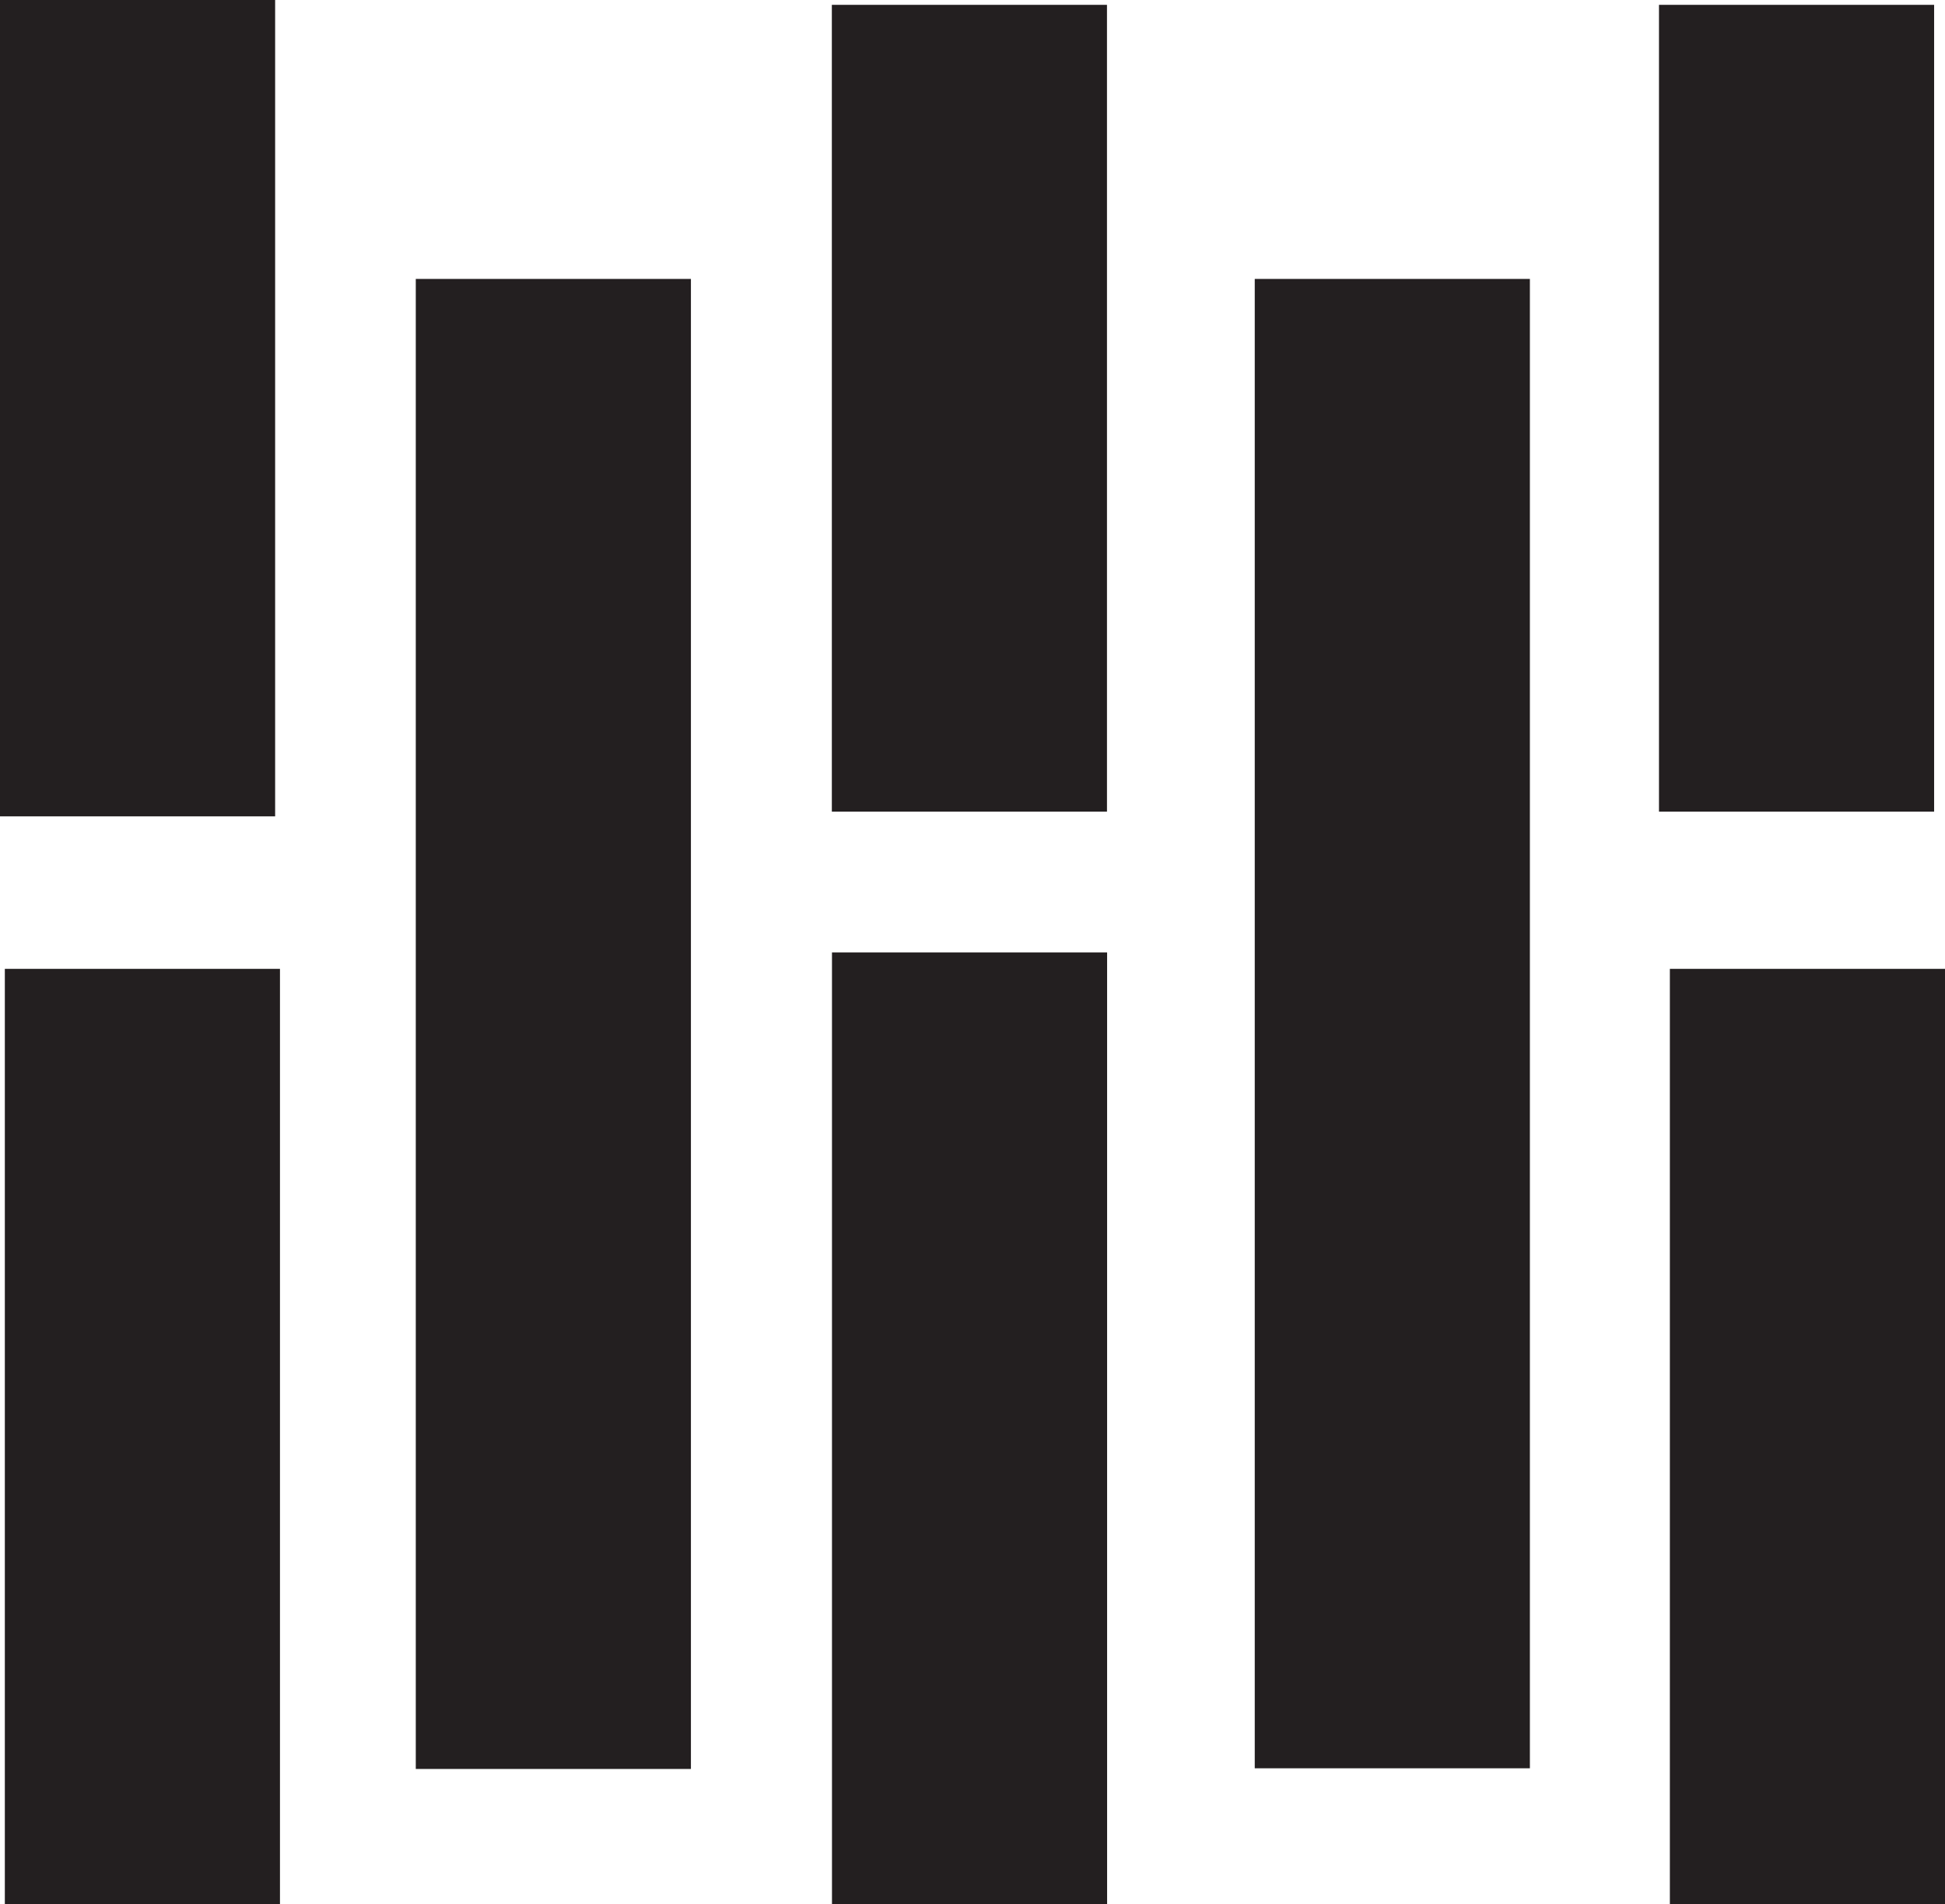
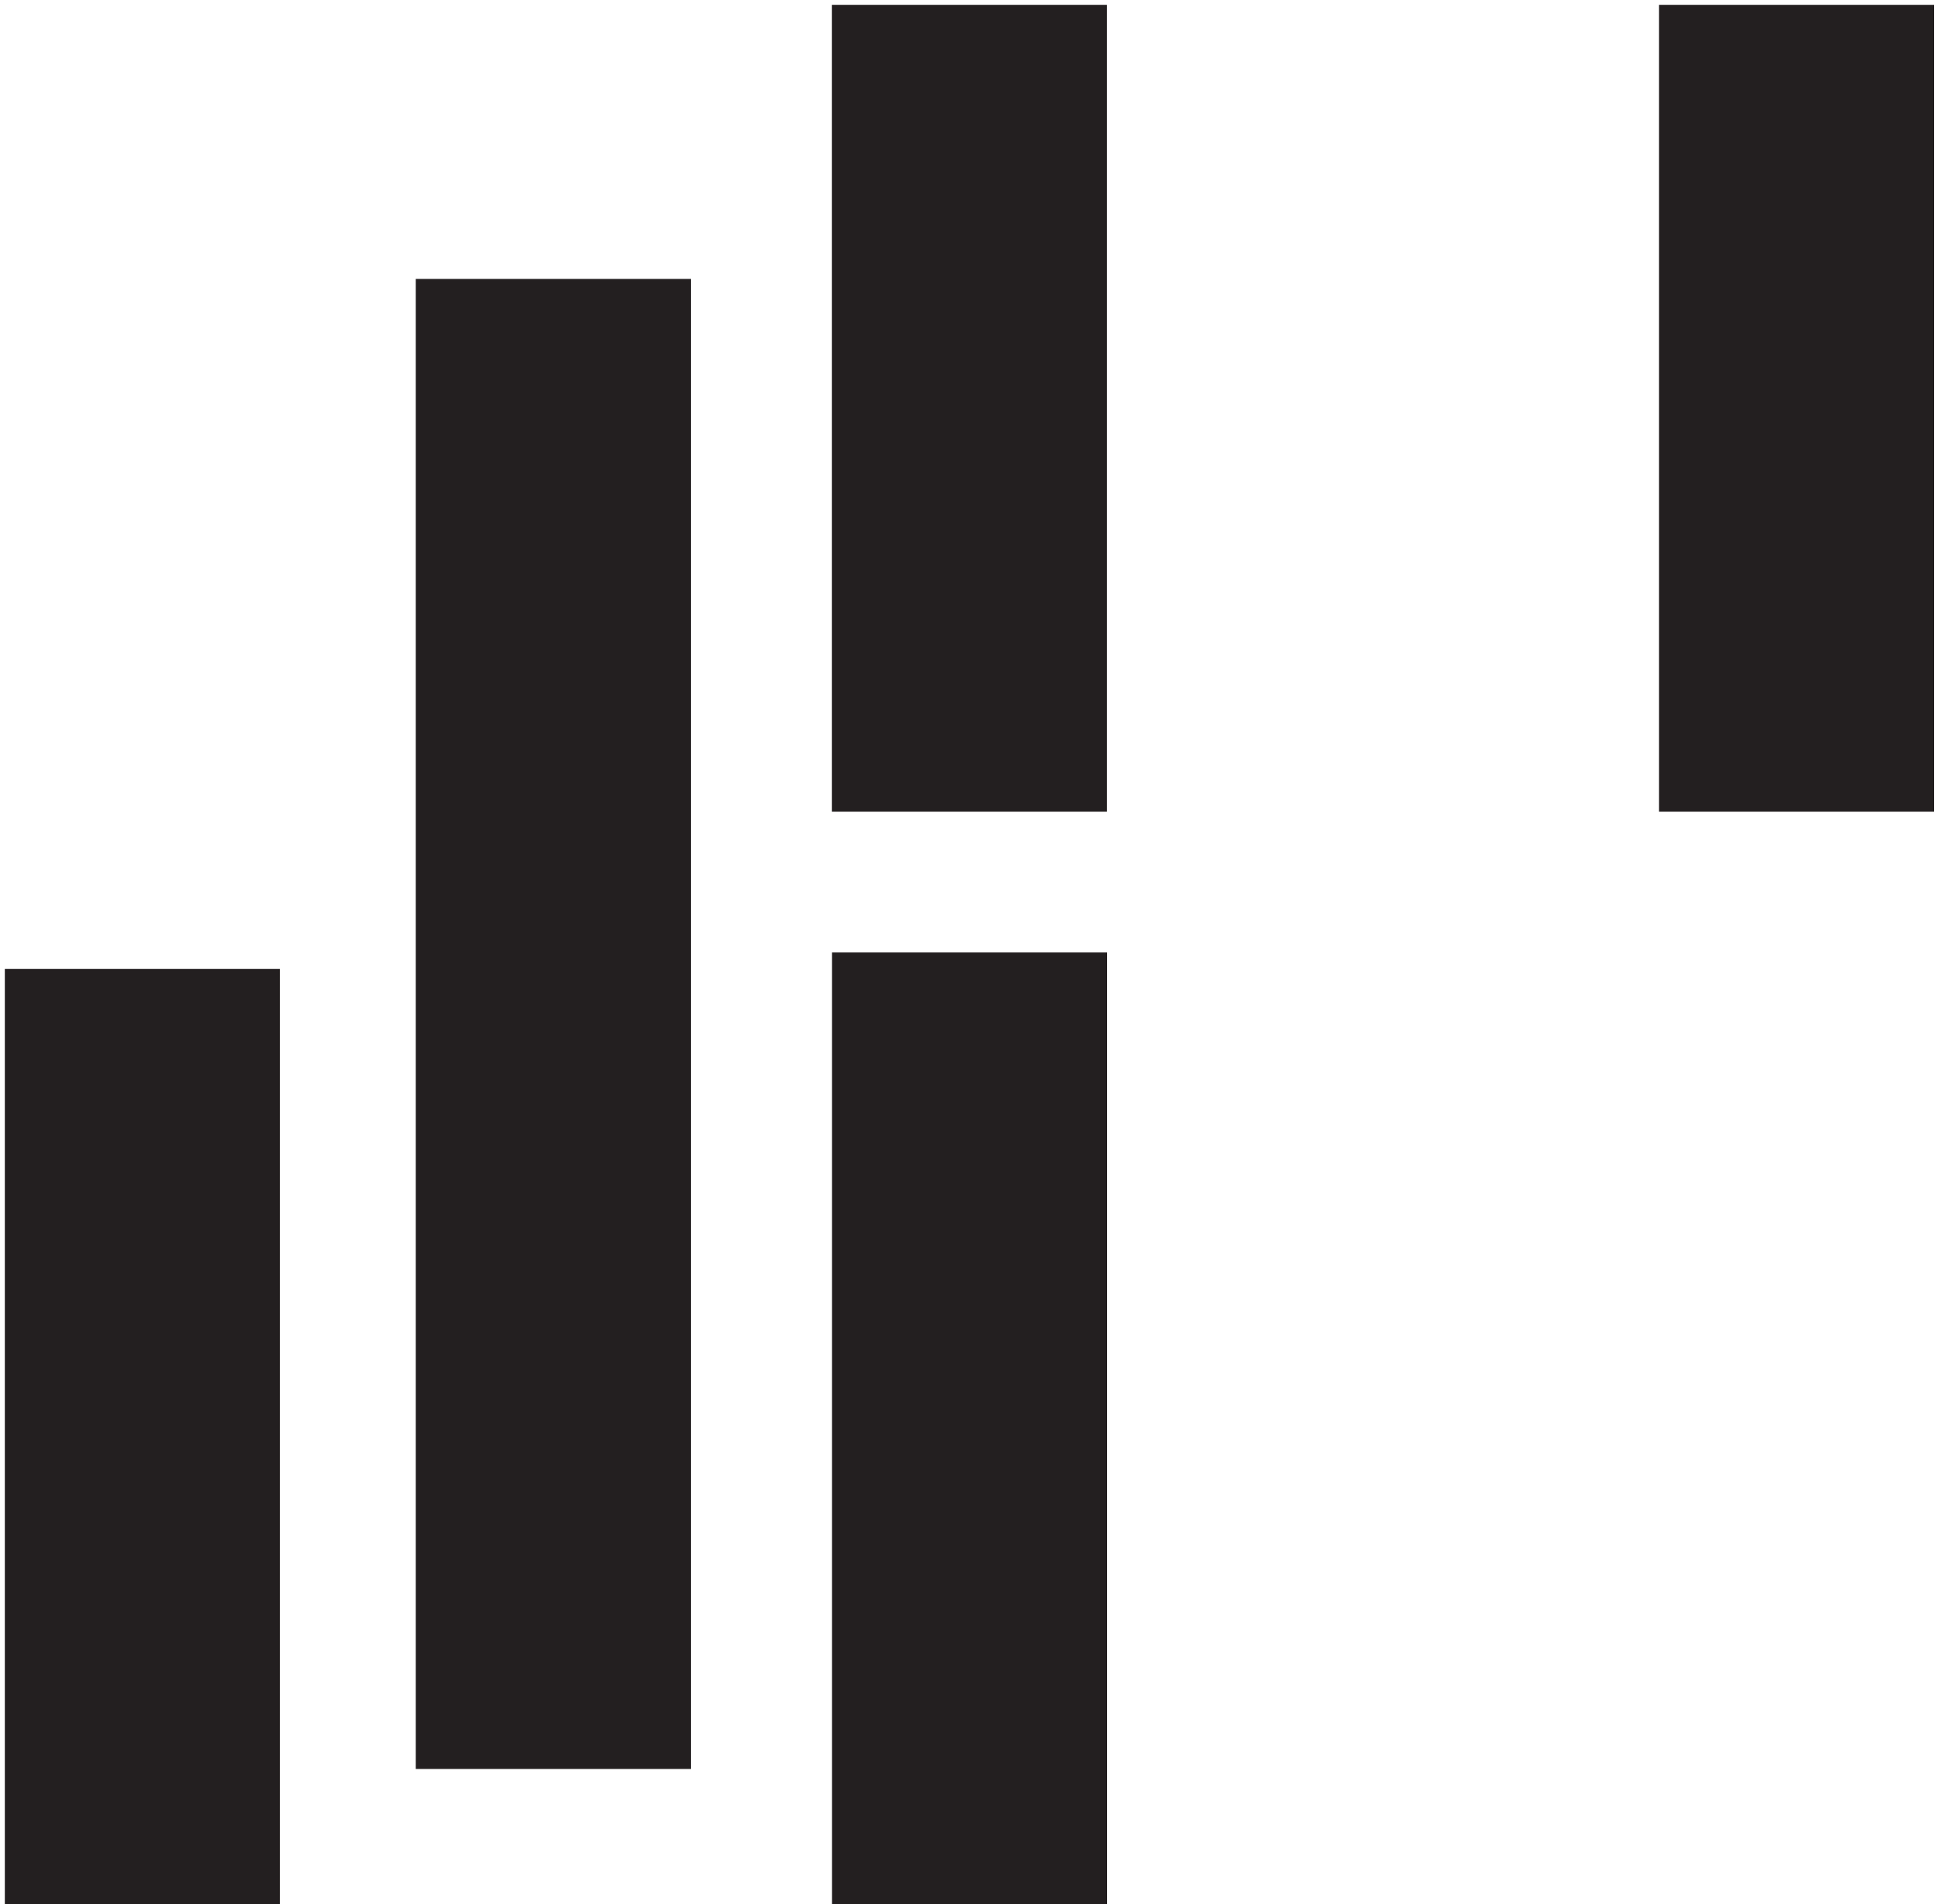
<svg xmlns="http://www.w3.org/2000/svg" id="Layer_2" data-name="Layer 2" viewBox="0 0 144.78 141.73">
  <defs>
    <style>
      .cls-1 {
        fill: #231f20;
        stroke-width: 0px;
      }
    </style>
  </defs>
  <g id="Layer_1-2" data-name="Layer 1">
    <g>
      <rect class="cls-1" x=".36" y="72.11" width="20.48" height="69.62" />
-       <rect class="cls-1" width="20.48" height="60.76" />
      <rect class="cls-1" x="30.95" y="20.76" width="20.48" height="110.9" />
      <rect class="cls-1" x="61.92" y=".36" width="20.48" height="60.05" />
-       <rect class="cls-1" x="93.4" y="20.76" width="20.48" height="110.85" />
-       <rect class="cls-1" x="124.3" y="72.11" width="20.48" height="69.62" />
      <rect class="cls-1" x="123.49" y=".36" width="20.48" height="60.05" />
      <rect class="cls-1" x="61.93" y="70.89" width="20.48" height="70.84" />
    </g>
  </g>
</svg>